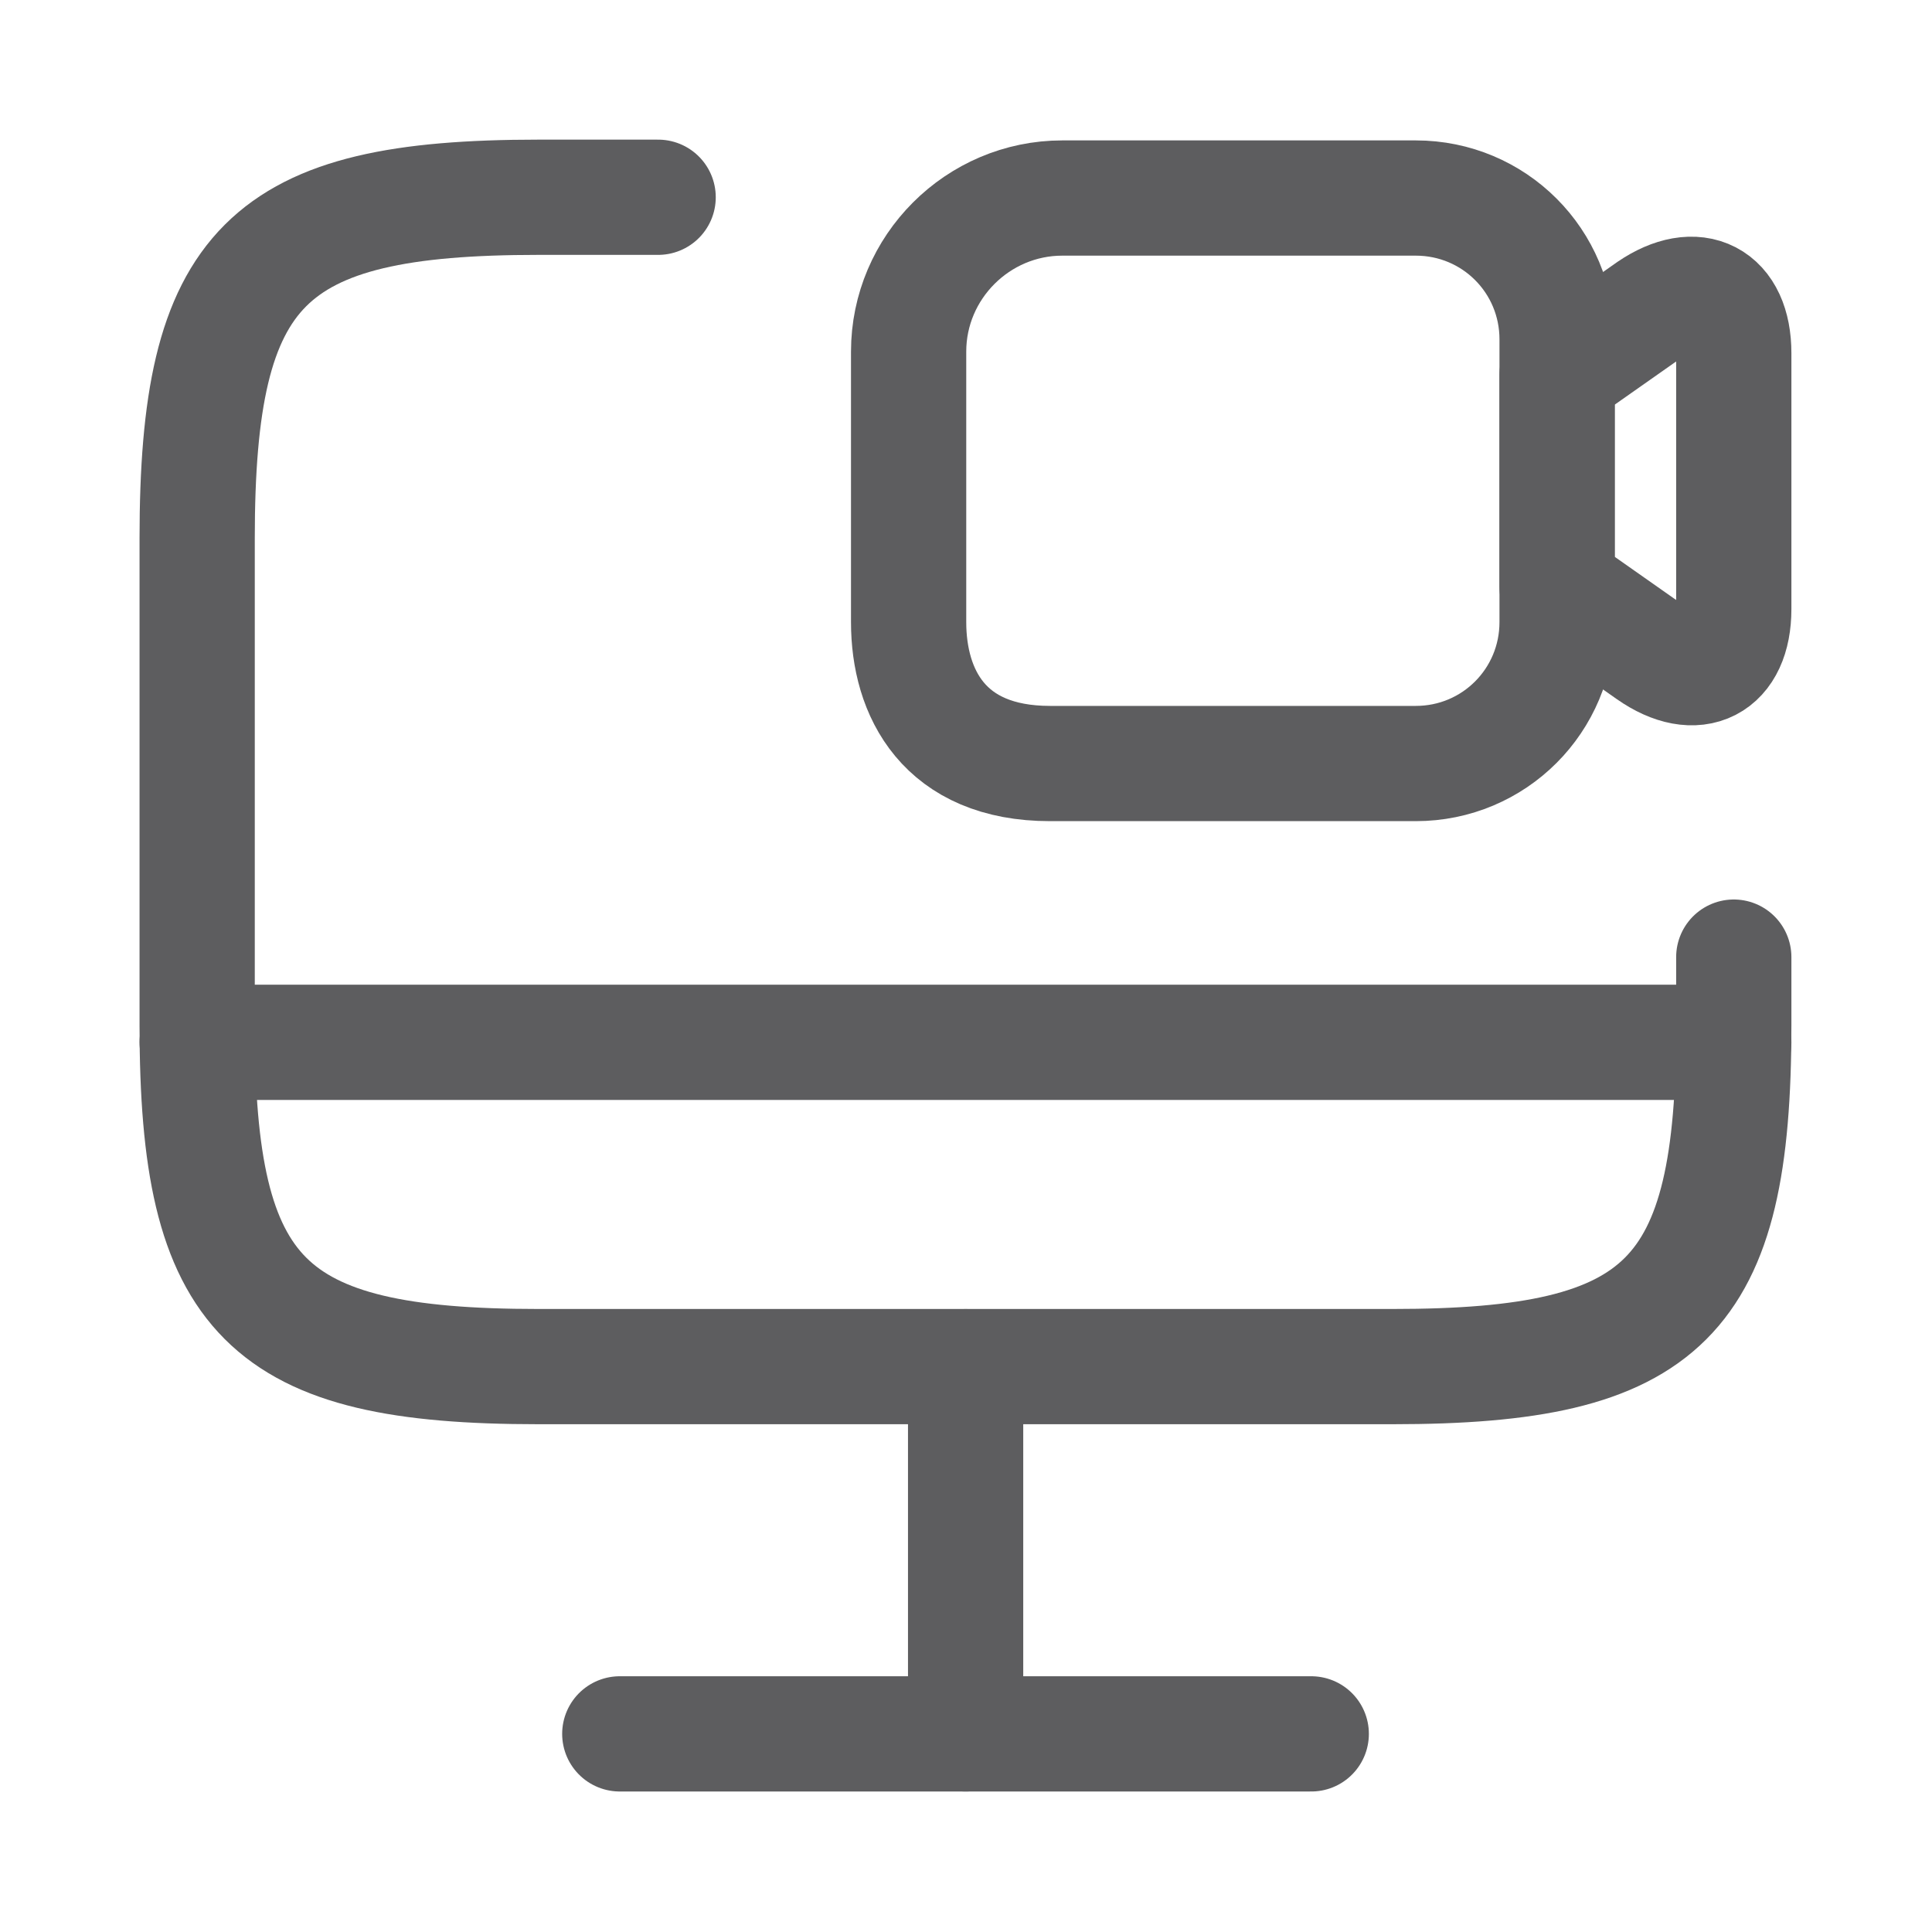
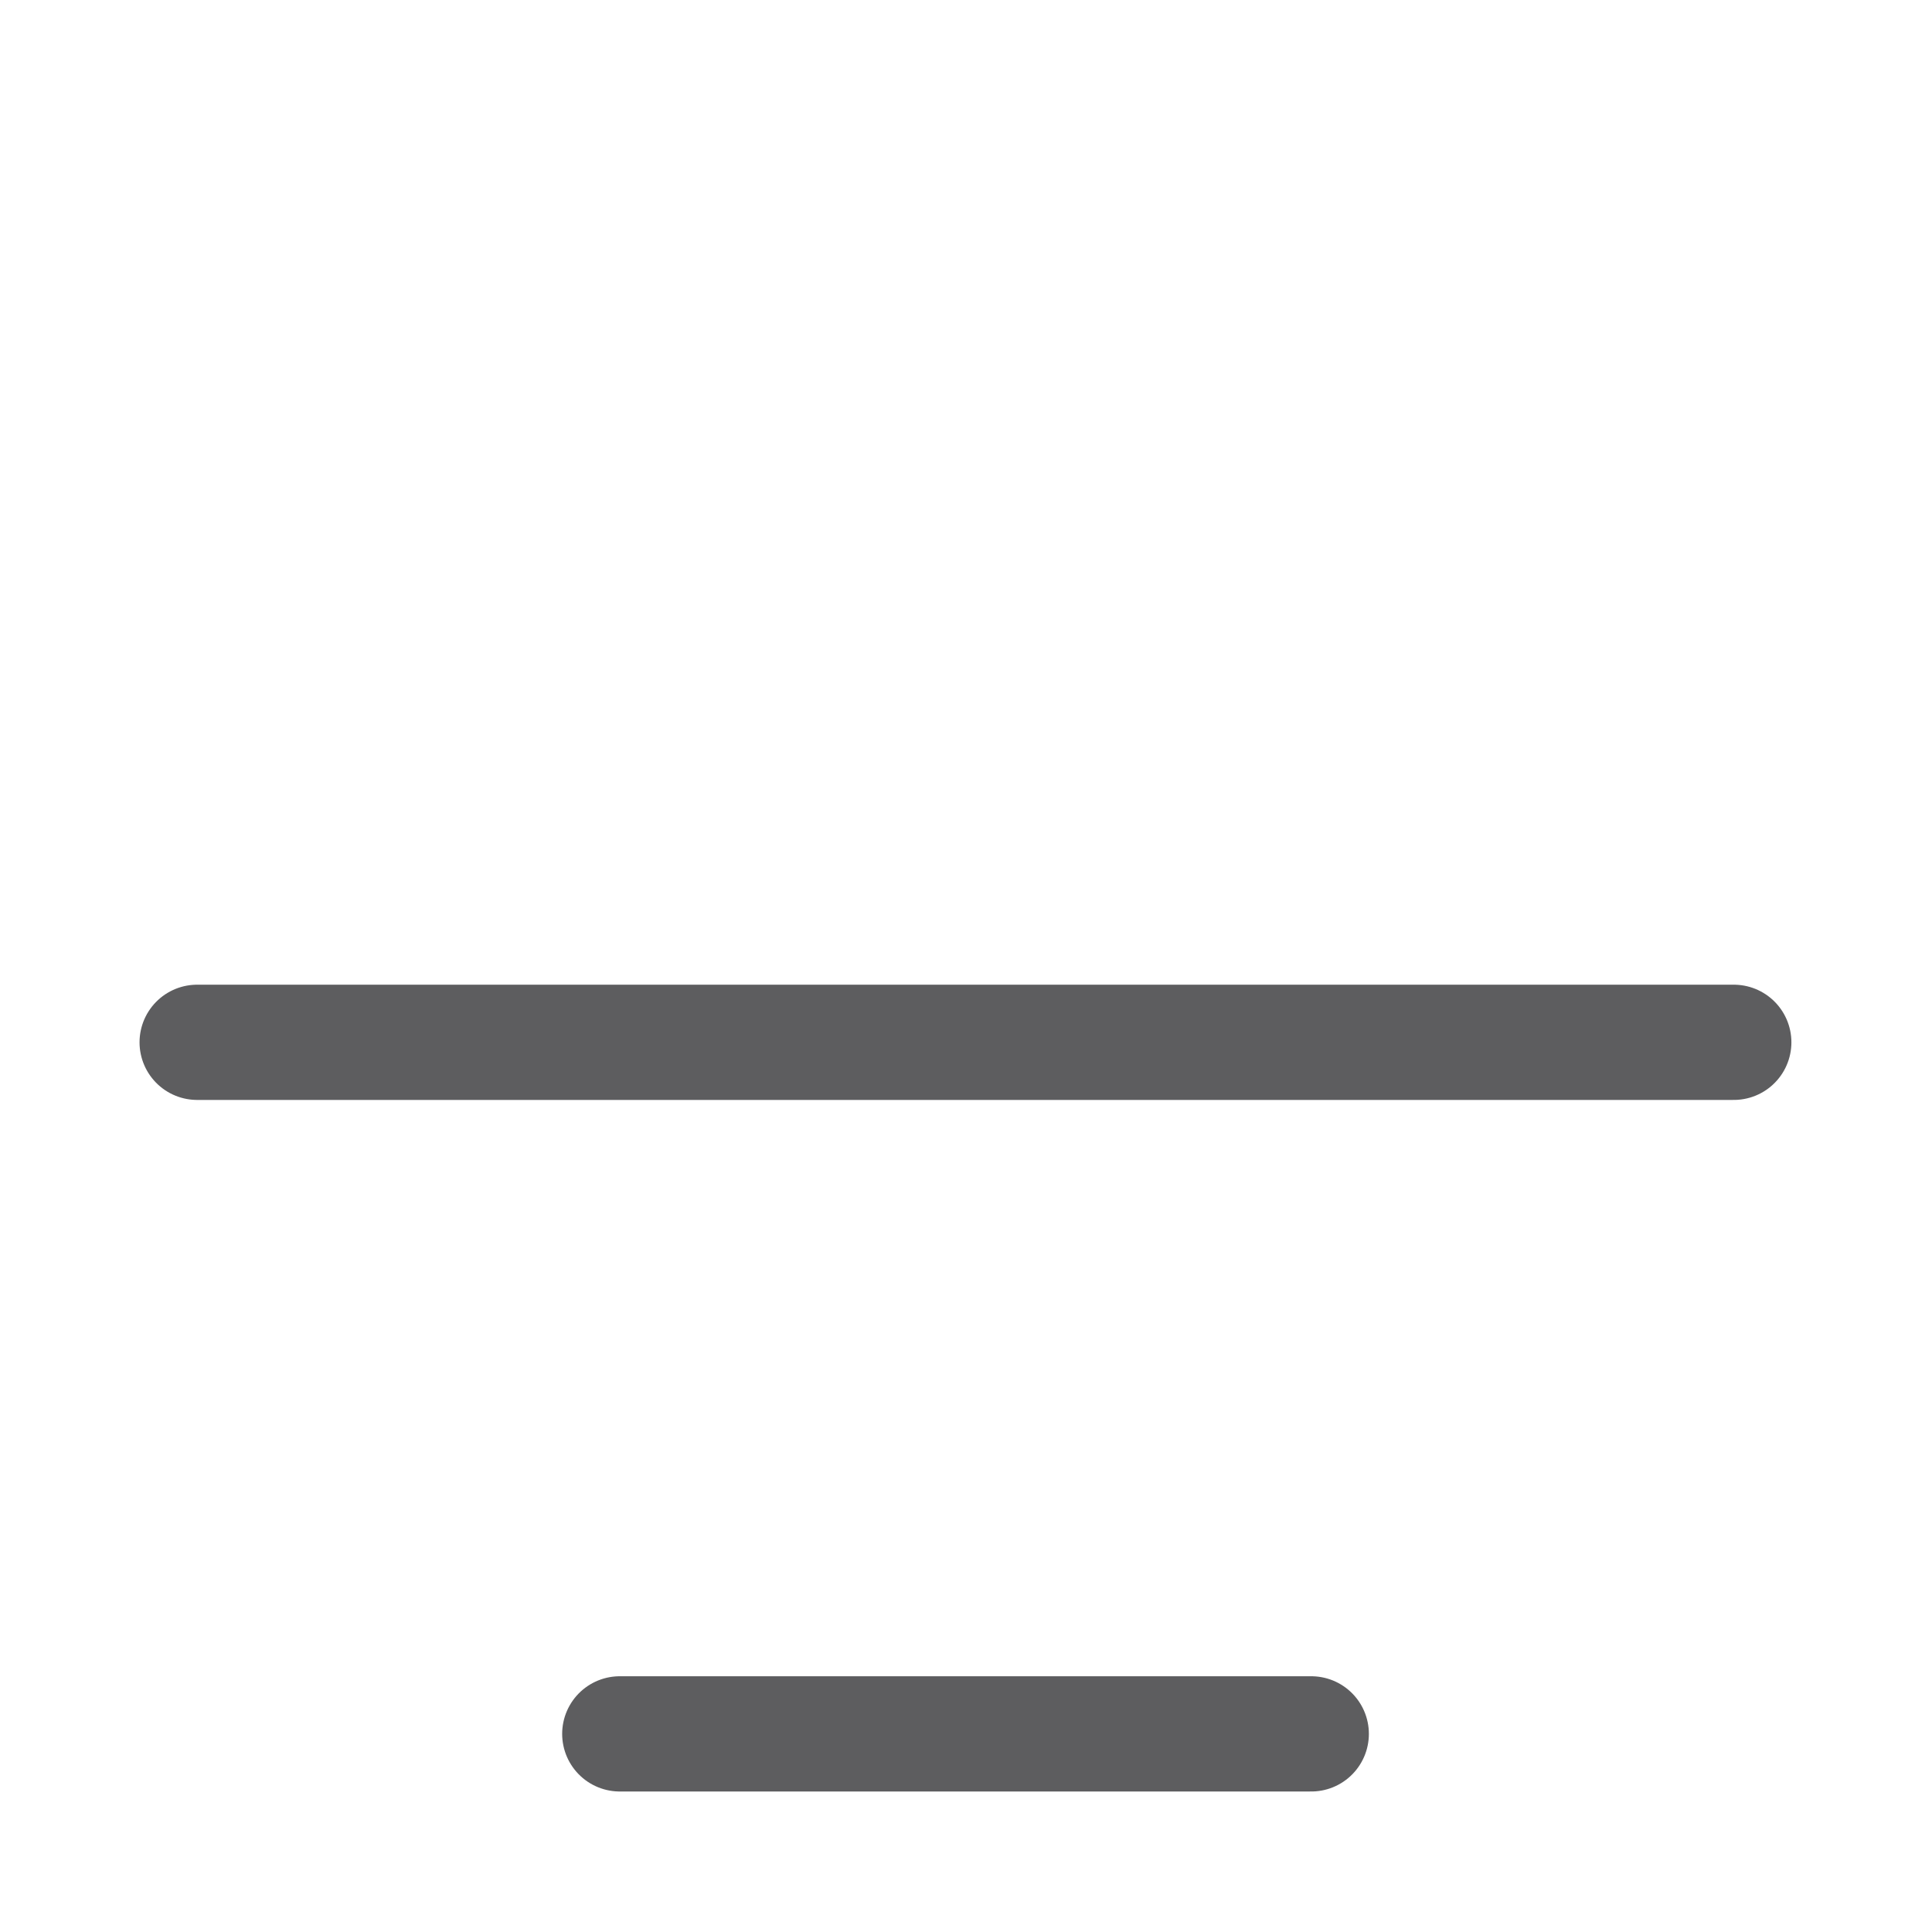
<svg xmlns="http://www.w3.org/2000/svg" width="20" height="20" viewBox="0 0 20 20" fill="none">
-   <path d="M17.948 9.908V10.616C17.948 13.447 17.24 14.147 14.417 14.147H5.572C2.749 14.147 2.041 13.439 2.041 10.616V5.573C2.041 2.75 2.749 2.042 5.572 2.042H6.813" stroke="#5D5D5F" stroke-width="1.193" stroke-linecap="round" stroke-linejoin="round" />
-   <path d="M9.996 14.148V17.949" stroke="#5D5D5F" stroke-width="1.193" stroke-linecap="round" stroke-linejoin="round" />
  <path d="M2.041 10.79H17.948" stroke="#5D5D5F" stroke-width="1.193" stroke-linecap="round" stroke-linejoin="round" />
  <path d="M6.416 17.949H13.574" stroke="#5D5D5F" stroke-width="1.193" stroke-linecap="round" stroke-linejoin="round" />
-   <path d="M14.656 7.904H10.87C9.772 7.904 9.406 7.172 9.406 6.44V3.64C9.406 2.766 10.122 2.05 10.997 2.05H14.656C15.467 2.05 16.119 2.702 16.119 3.513V6.44C16.119 7.251 15.467 7.904 14.656 7.904Z" stroke="#5D5D5F" stroke-width="1.193" stroke-linecap="round" stroke-linejoin="round" />
-   <path d="M17.081 6.75L16.119 6.074V3.879L17.081 3.203C17.559 2.877 17.948 3.076 17.948 3.656V6.305C17.948 6.885 17.559 7.084 17.081 6.75Z" stroke="#5D5D5F" stroke-width="1.193" stroke-linecap="round" stroke-linejoin="round" />
</svg>